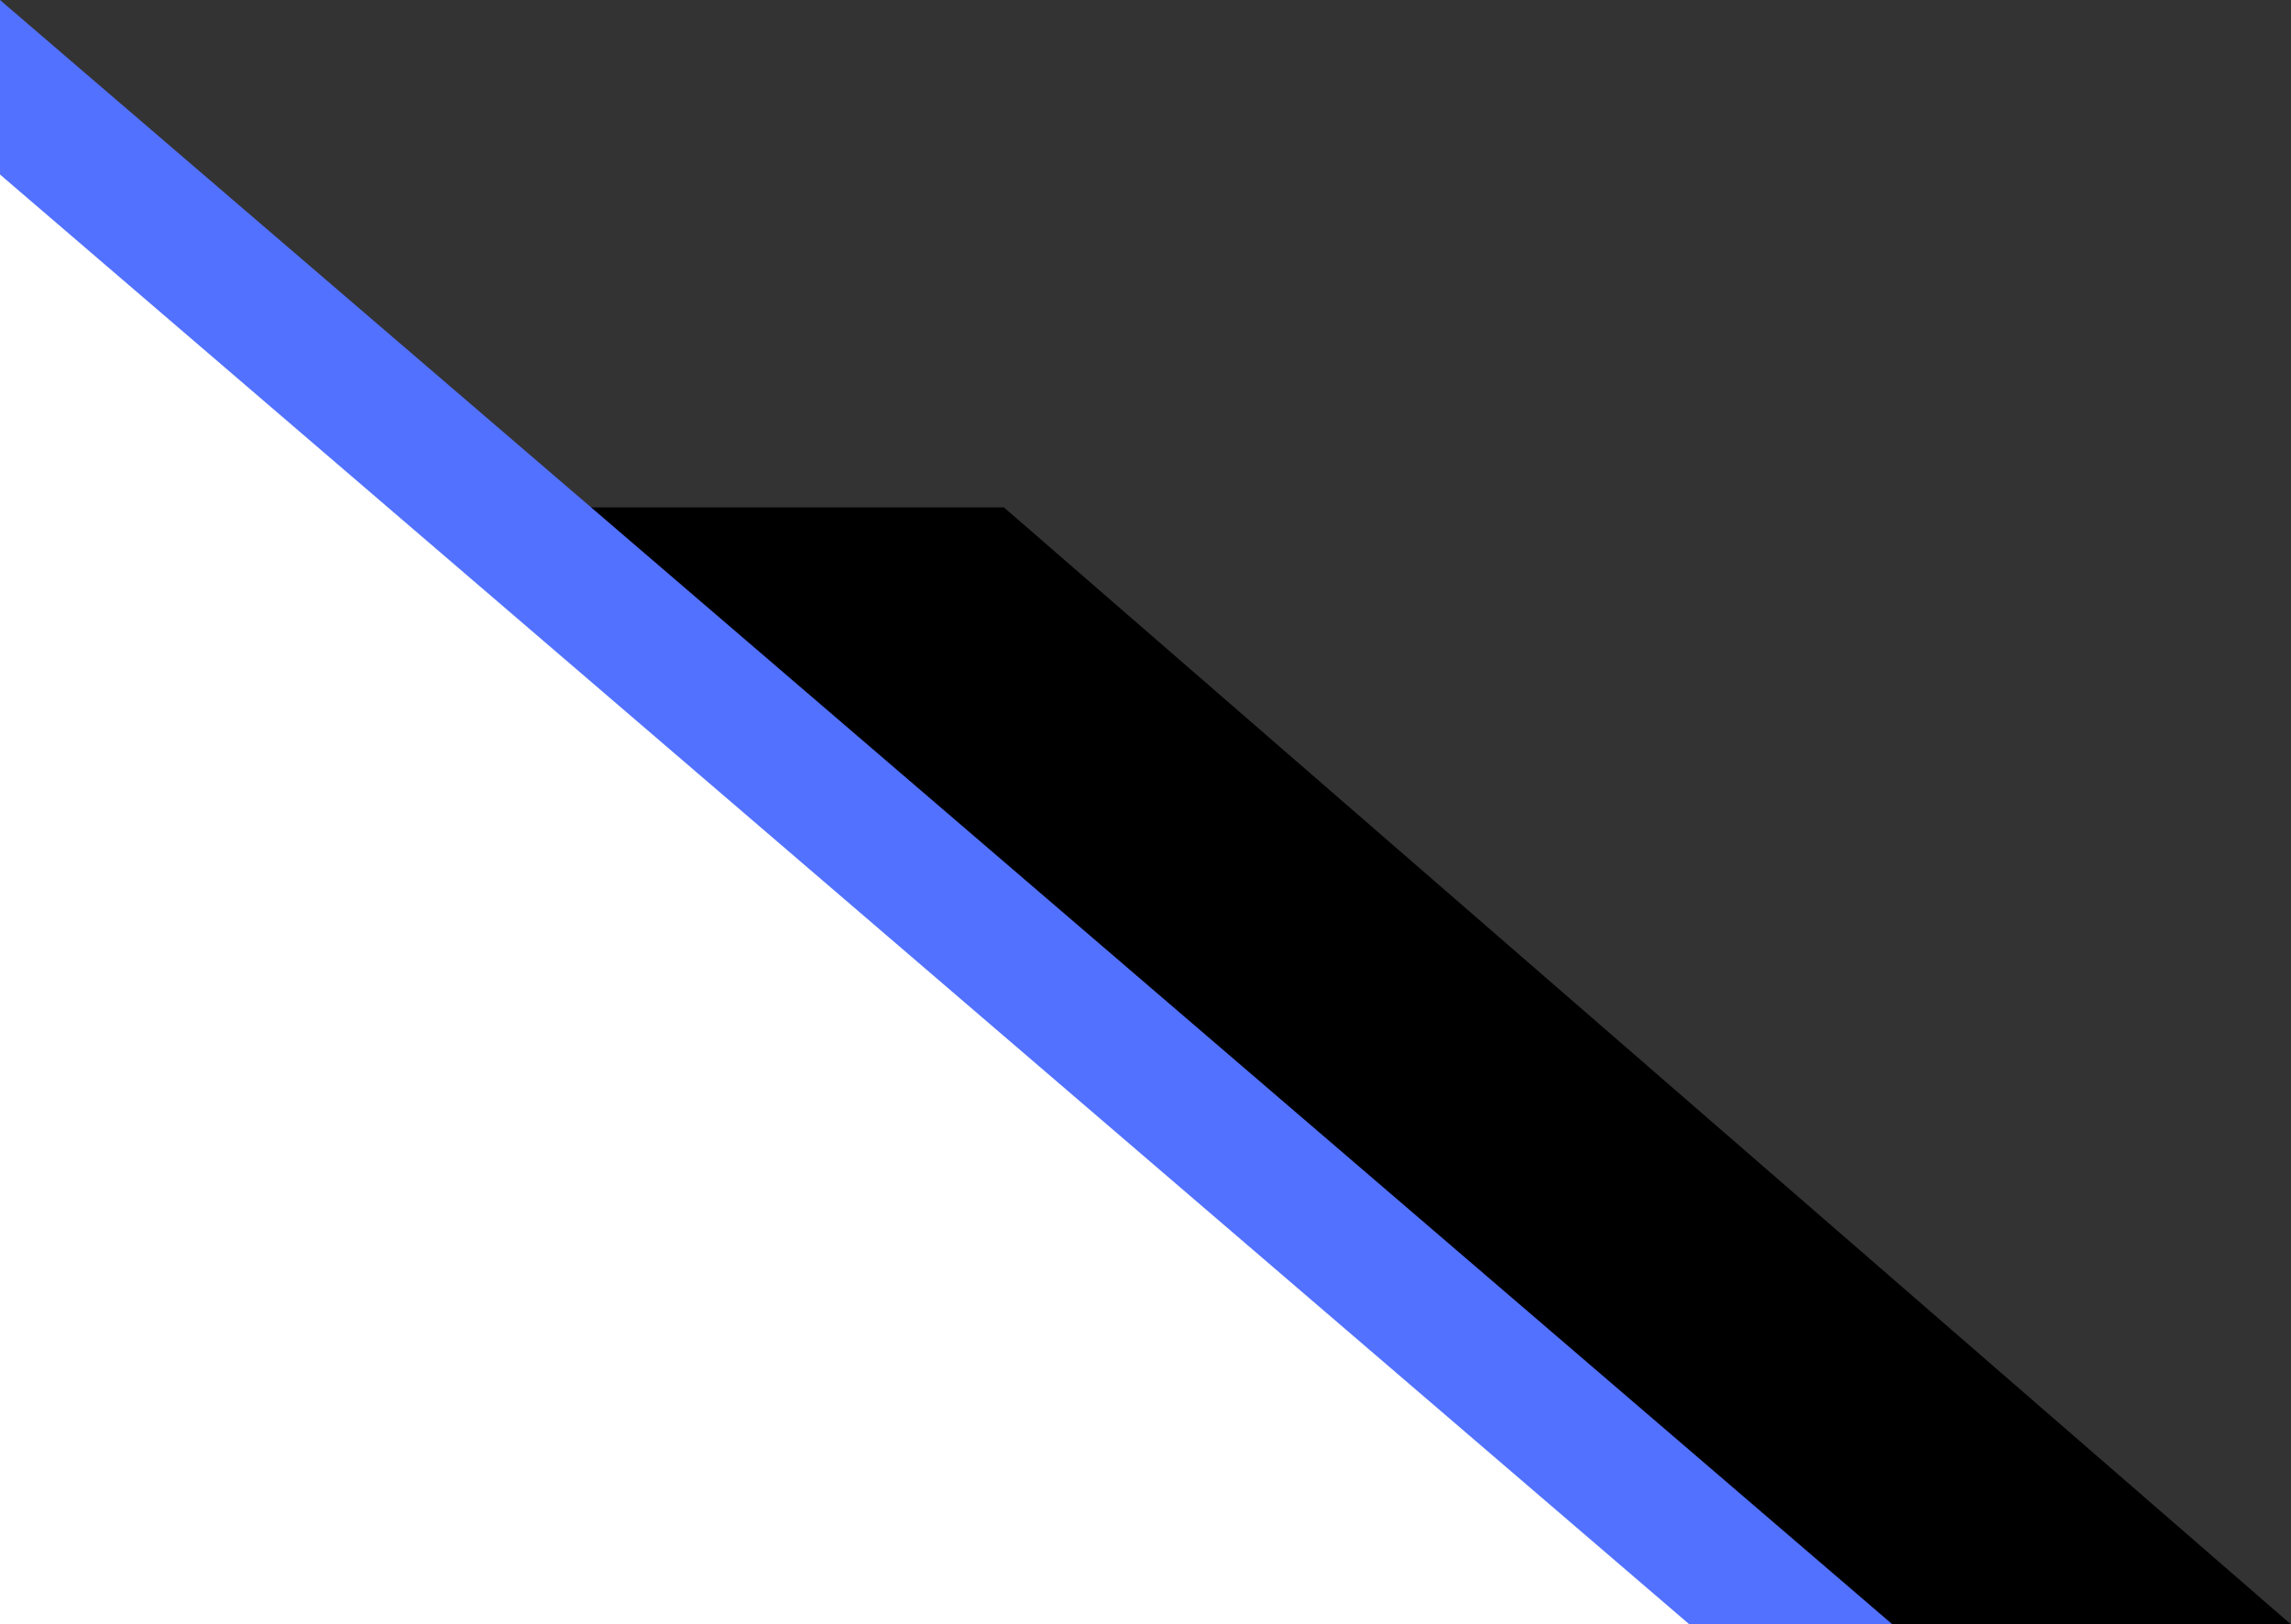
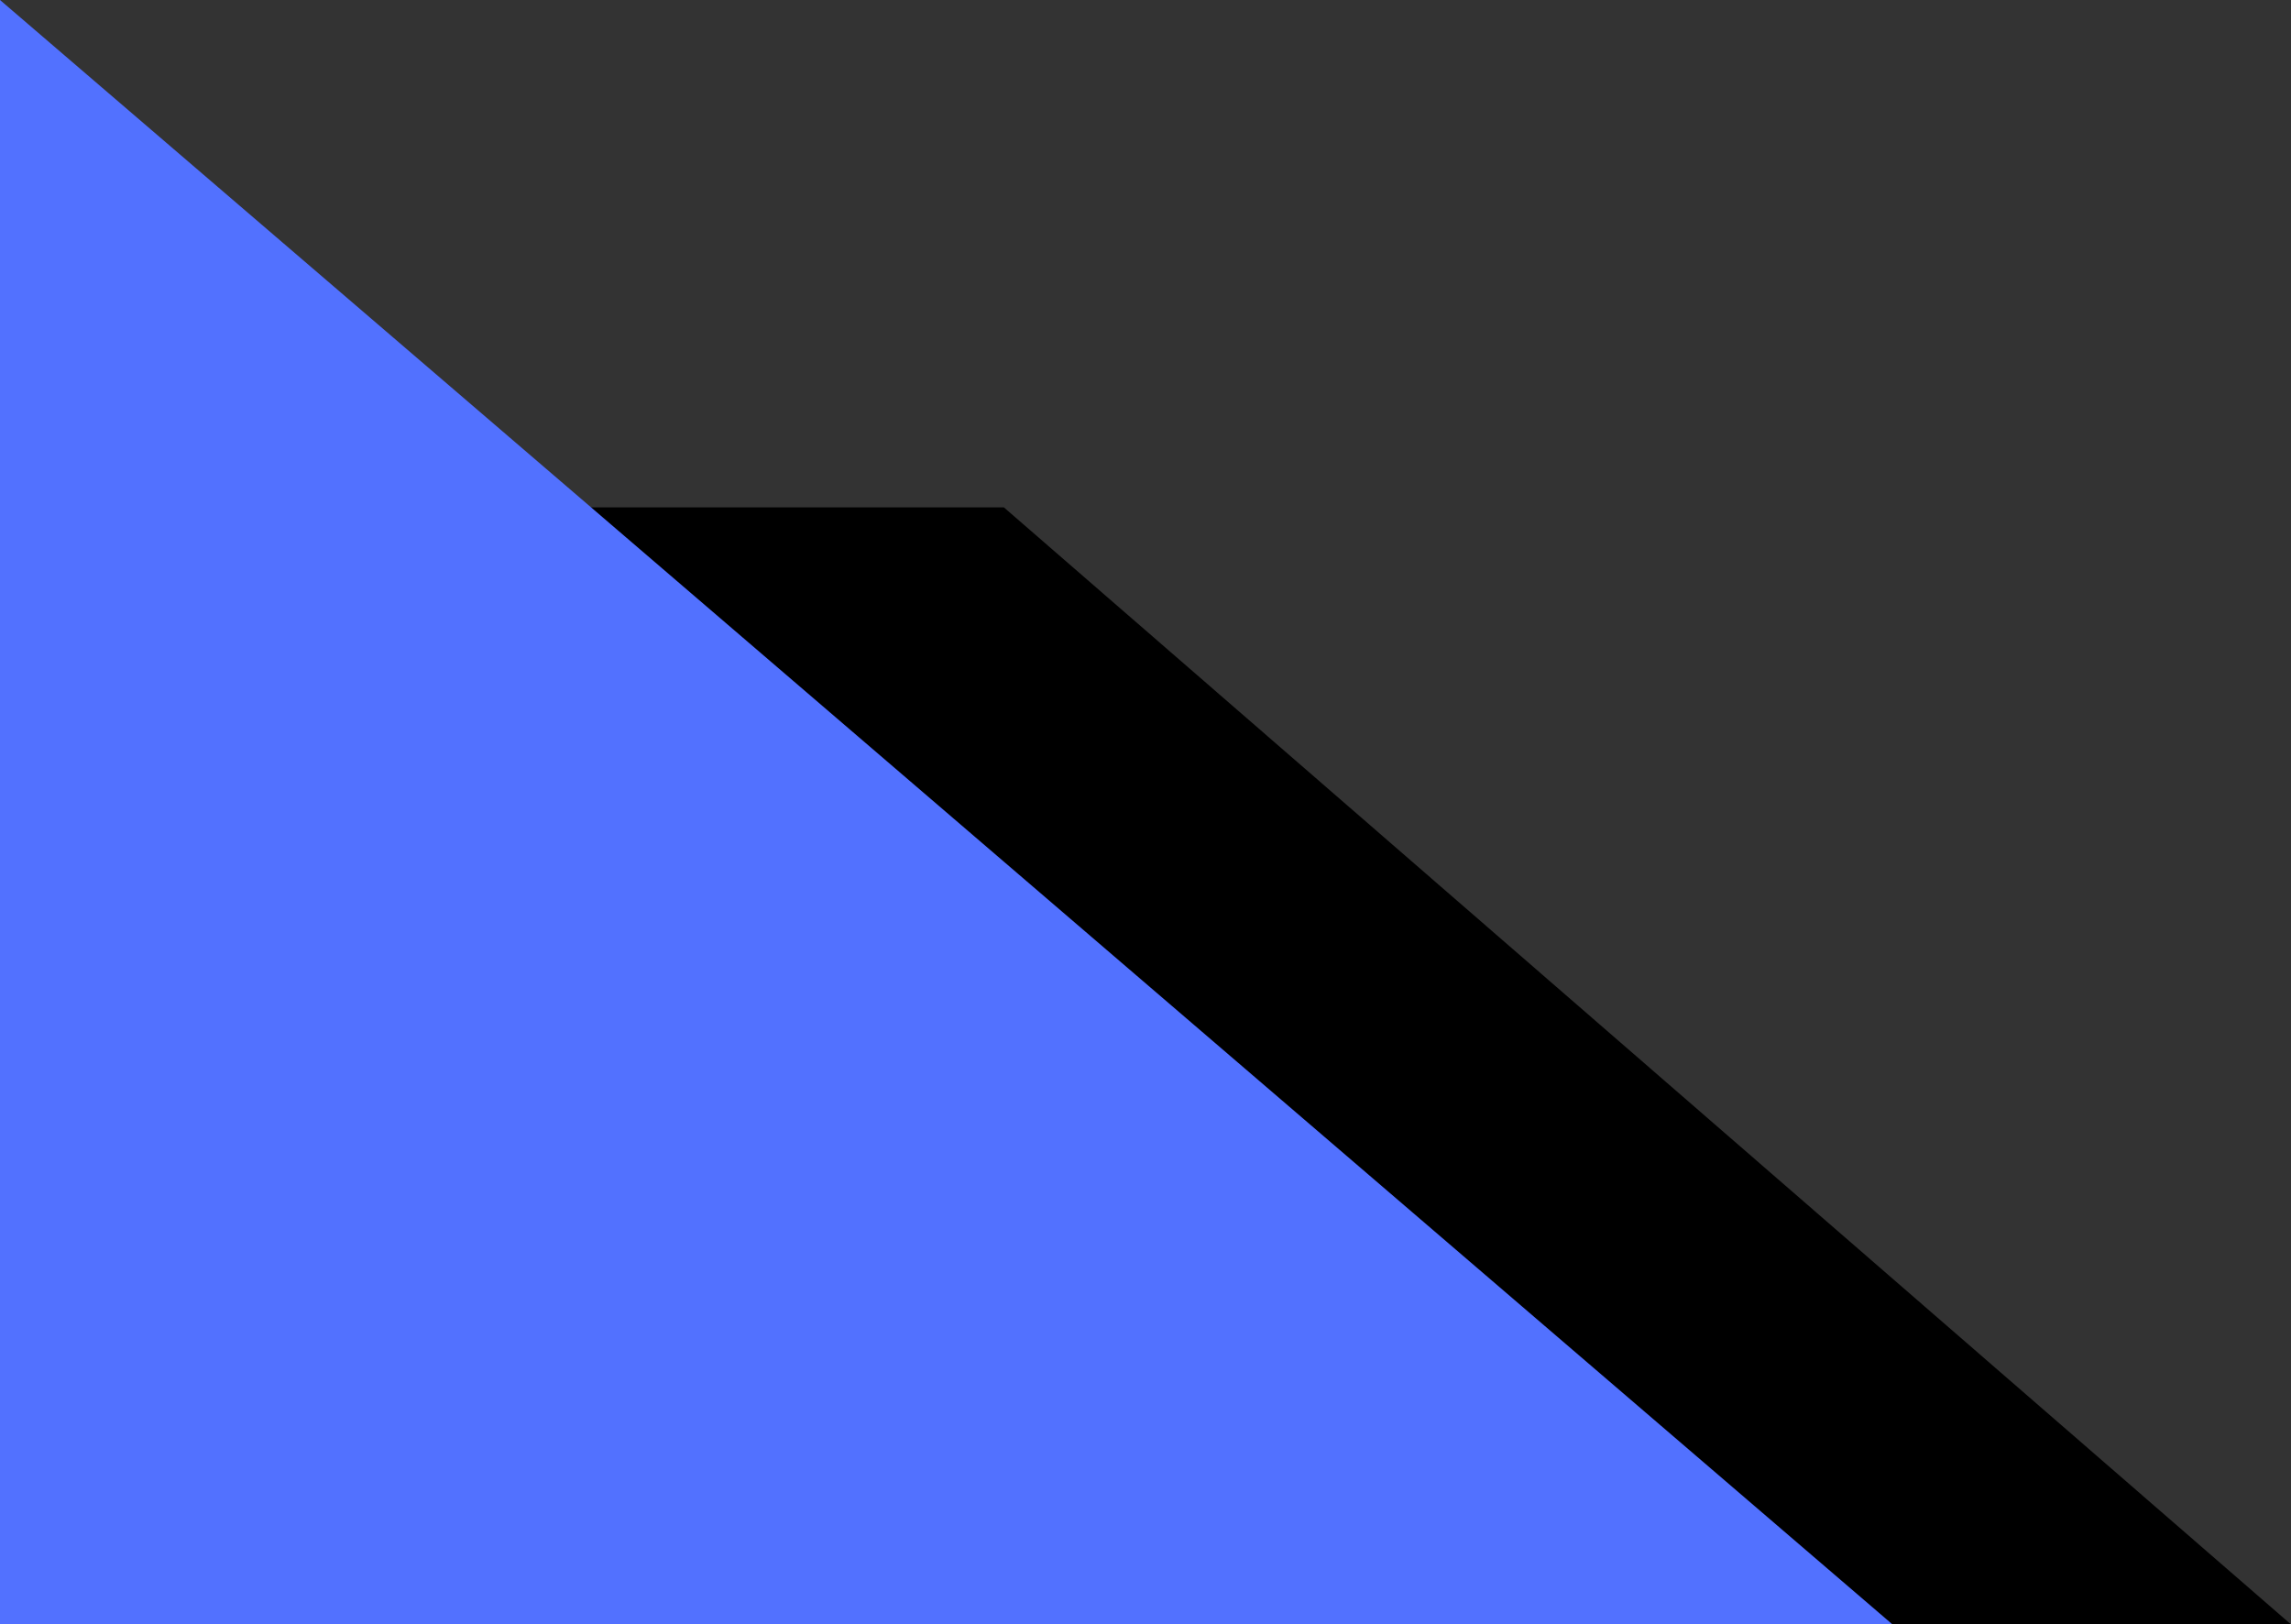
<svg xmlns="http://www.w3.org/2000/svg" fill="#000000" height="301.6" preserveAspectRatio="xMidYMid meet" version="1" viewBox="37.3 99.2 425.4 301.6" width="425.4" zoomAndPan="magnify">
  <rect x="37.3" y="99.2" width="425.4" height="301.6" fill="#333333" stroke="none" />
  <g>
    <g id="change1_1">
      <path d="M97.8 193.4L223.7 193.4 462.7 400.8 388.7 400.8 97.8 313z" fill="#000000" />
    </g>
    <g id="change2_1">
-       <path d="M37.3 99.2L388.7 400.8 37.3 400.8z" fill="#5271ff" />
+       <path d="M37.3 99.2L388.7 400.8 37.3 400.8" fill="#5271ff" />
    </g>
    <g id="change3_1">
-       <path d="M37.3 131.6L351 400.8 37.3 400.8z" fill="#ffffff" />
-     </g>
+       </g>
  </g>
</svg>